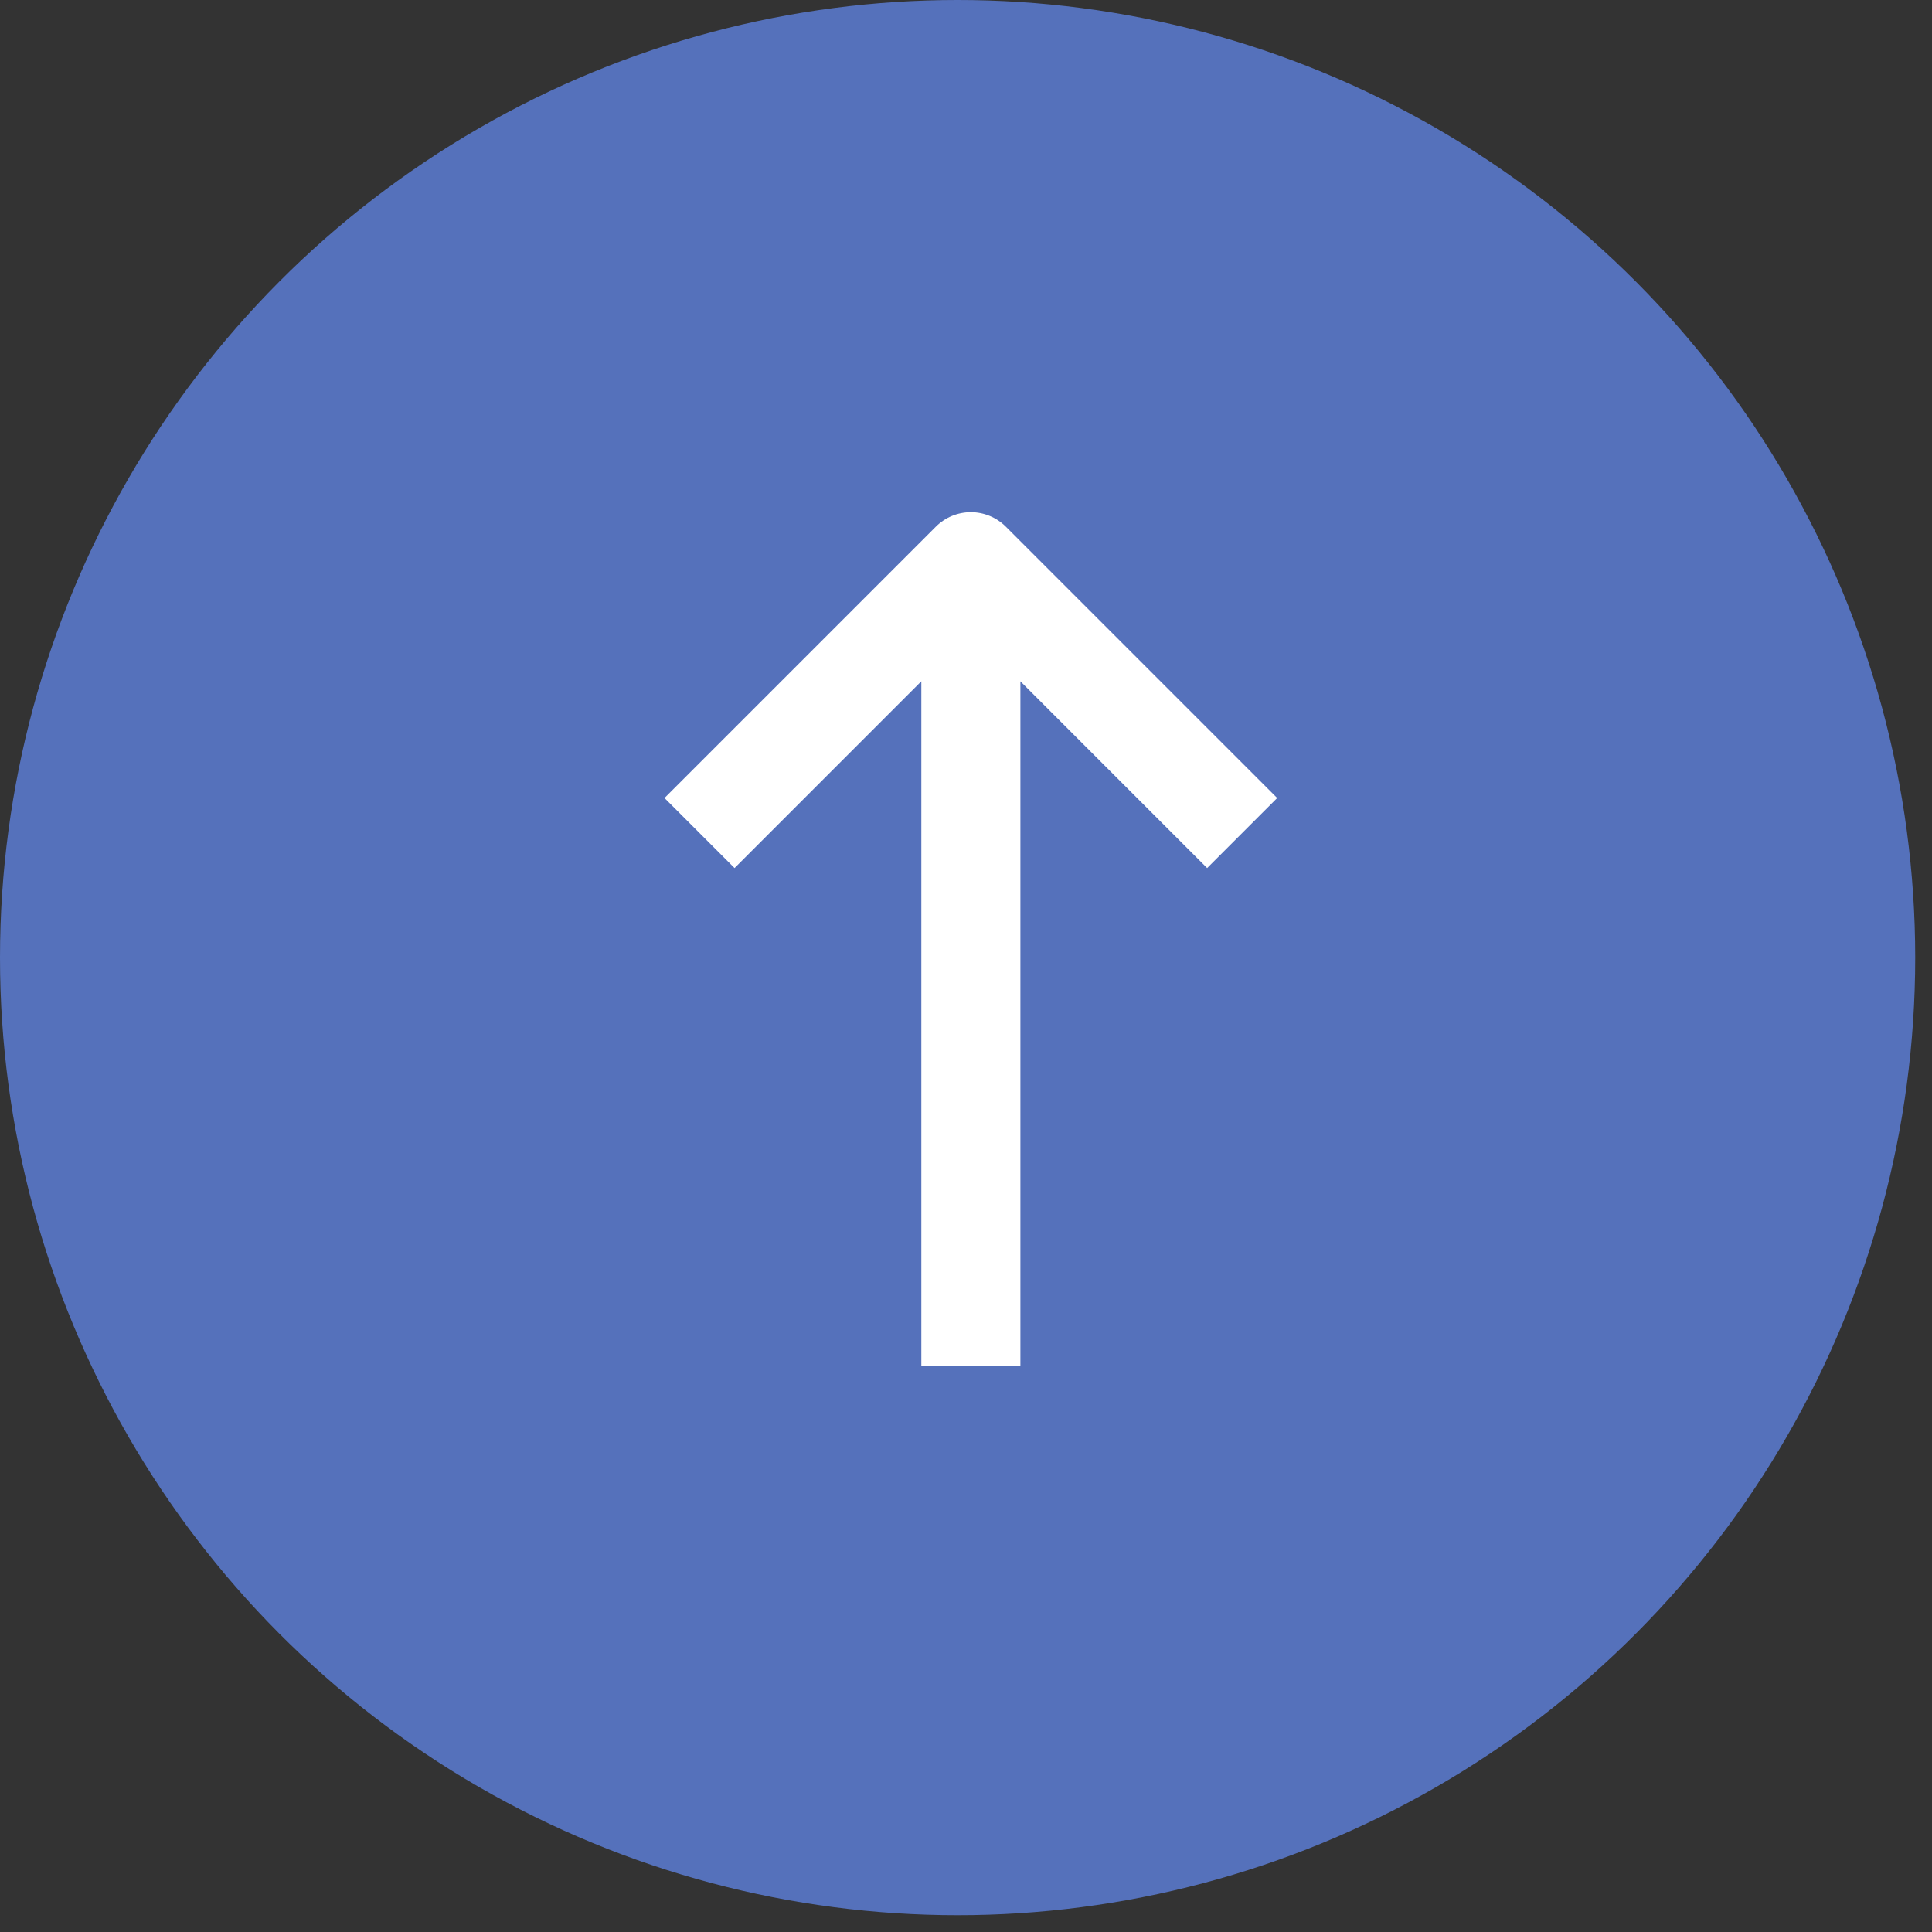
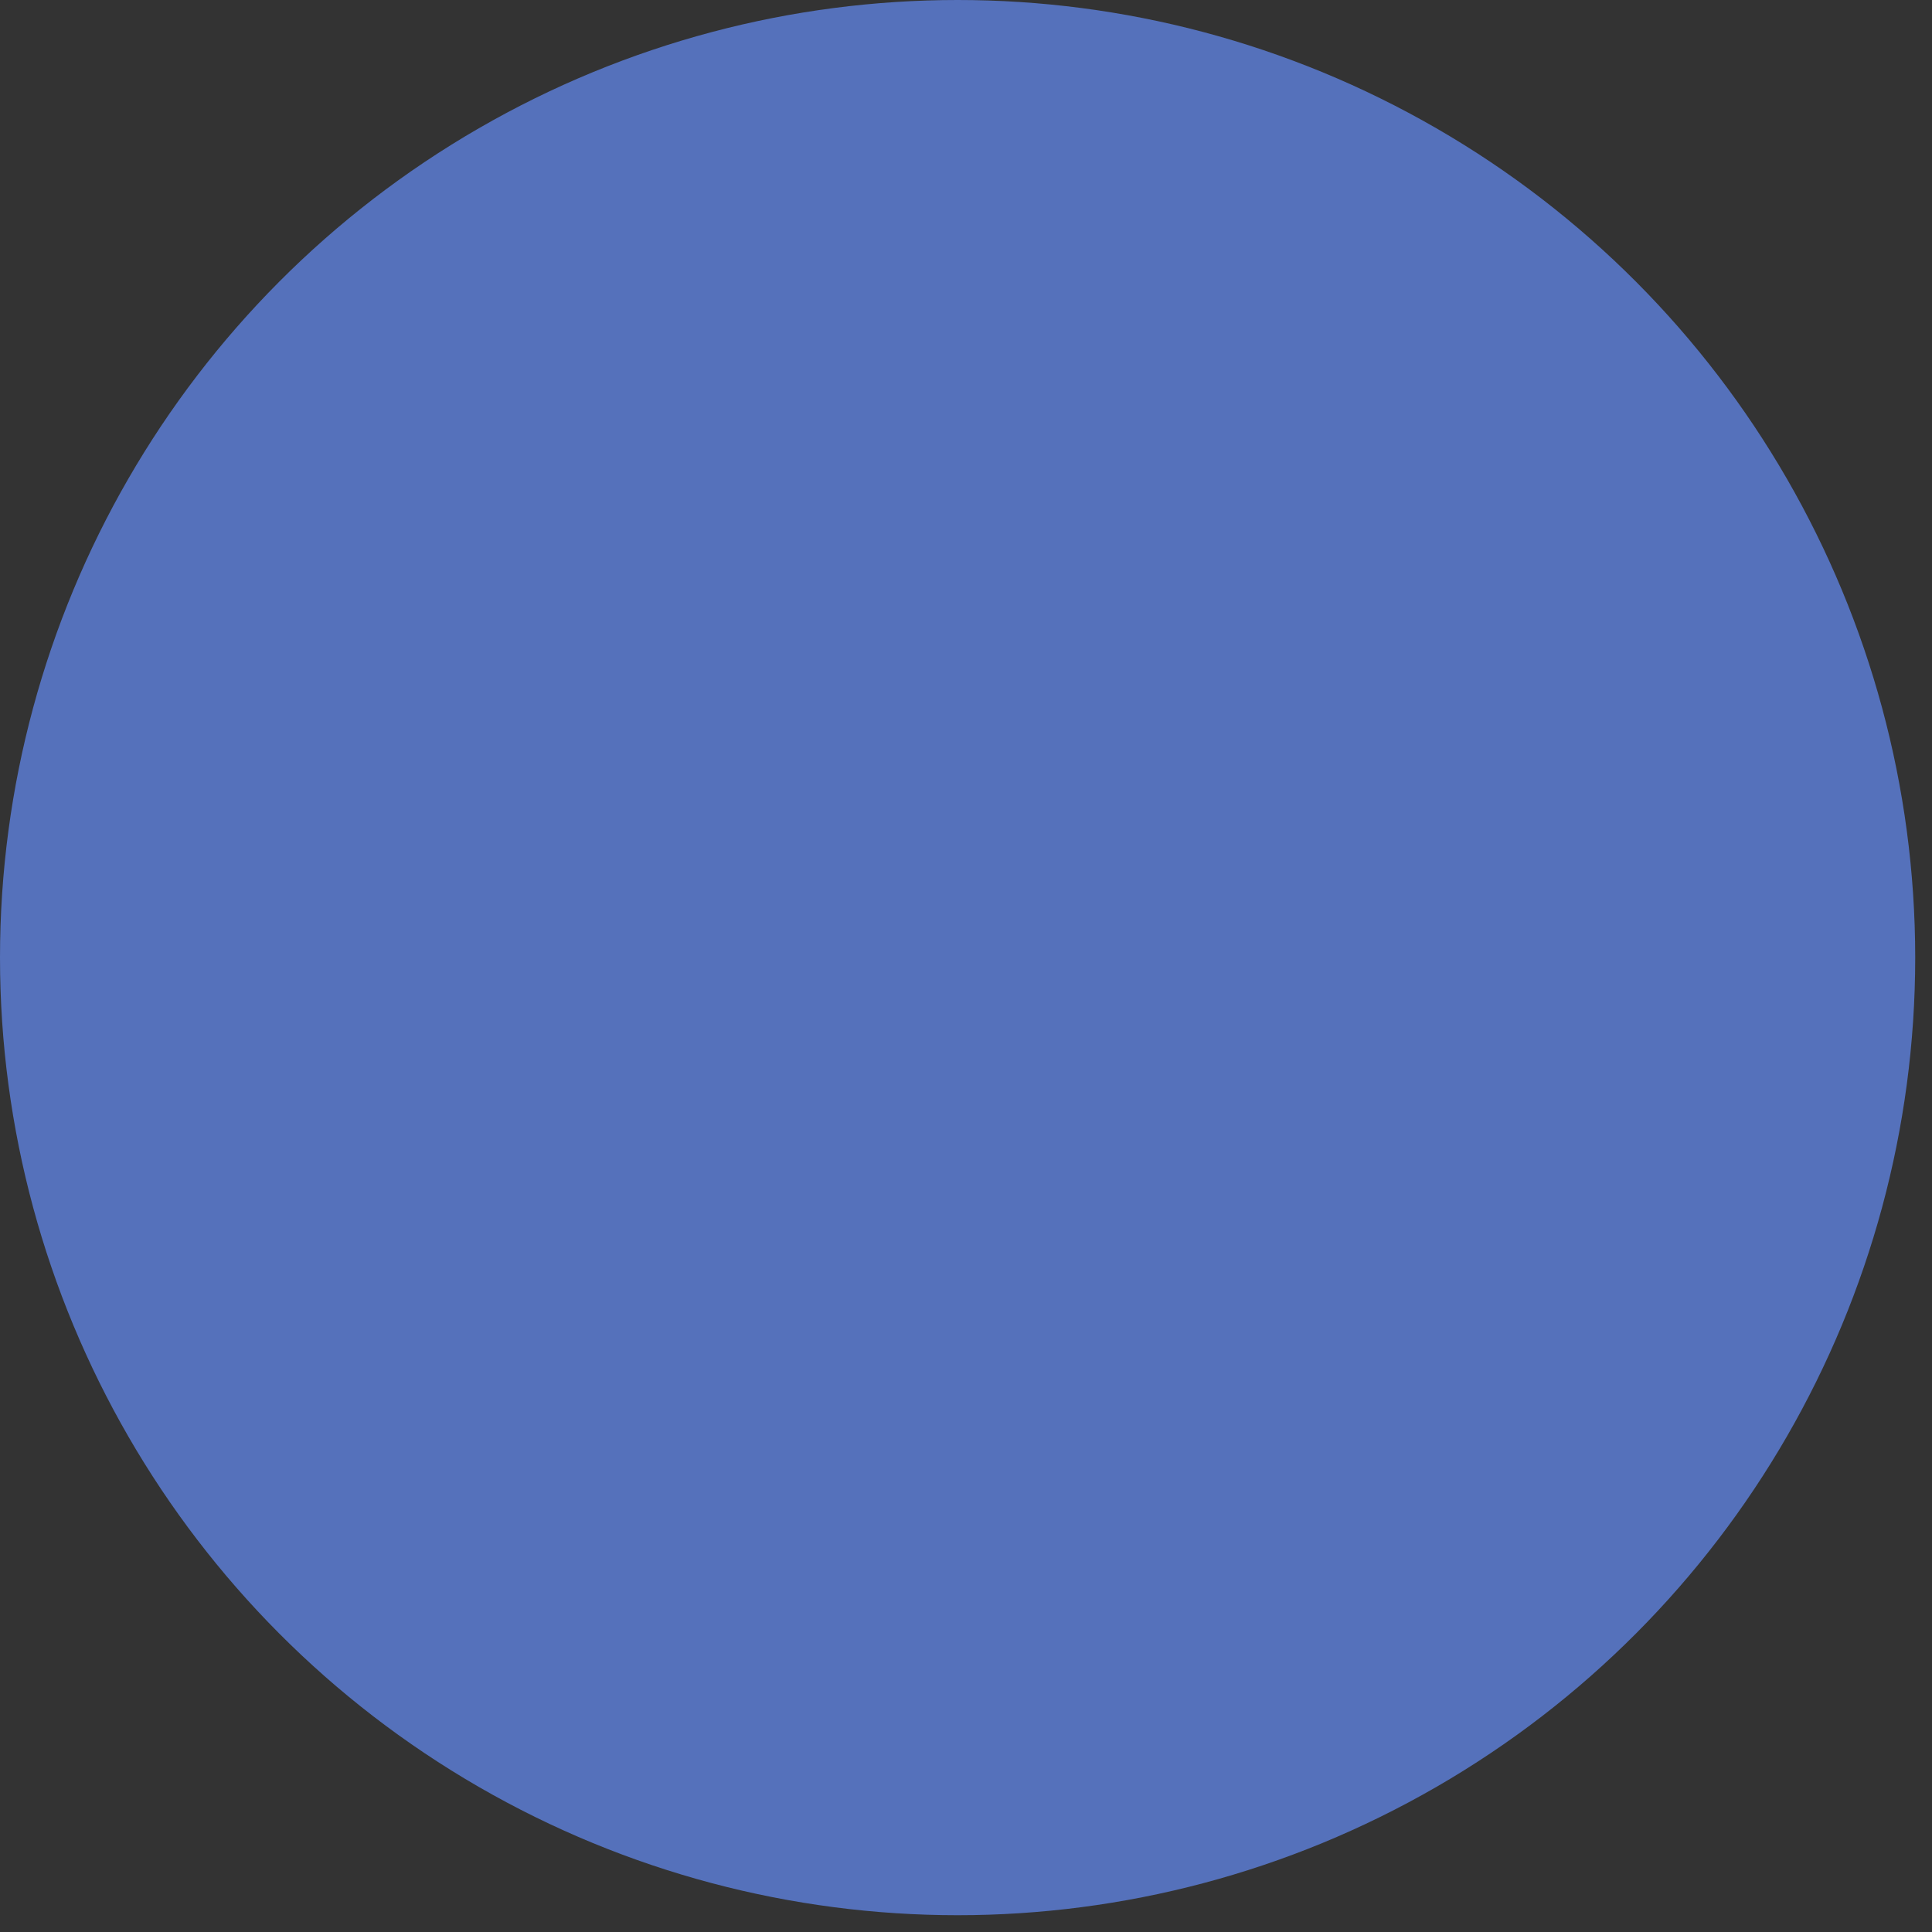
<svg xmlns="http://www.w3.org/2000/svg" width="58" height="58" viewBox="0 0 58 58" fill="none">
  <rect x="0" y="0" width="58" height="58" fill="#333333" stroke="none" />
  <circle cx="28.748" cy="28.748" r="28.748" fill="#5571BB" />
-   <path fill-rule="evenodd" clip-rule="evenodd" d="M19.949 23.957L28.094 15.812C28.373 15.533 28.751 15.376 29.146 15.376C29.54 15.376 29.918 15.533 30.197 15.812L38.342 23.957L36.239 26.06L30.633 20.453L30.633 41L27.659 41L27.659 20.453L22.052 26.06L19.949 23.957Z" fill="white" />
</svg>